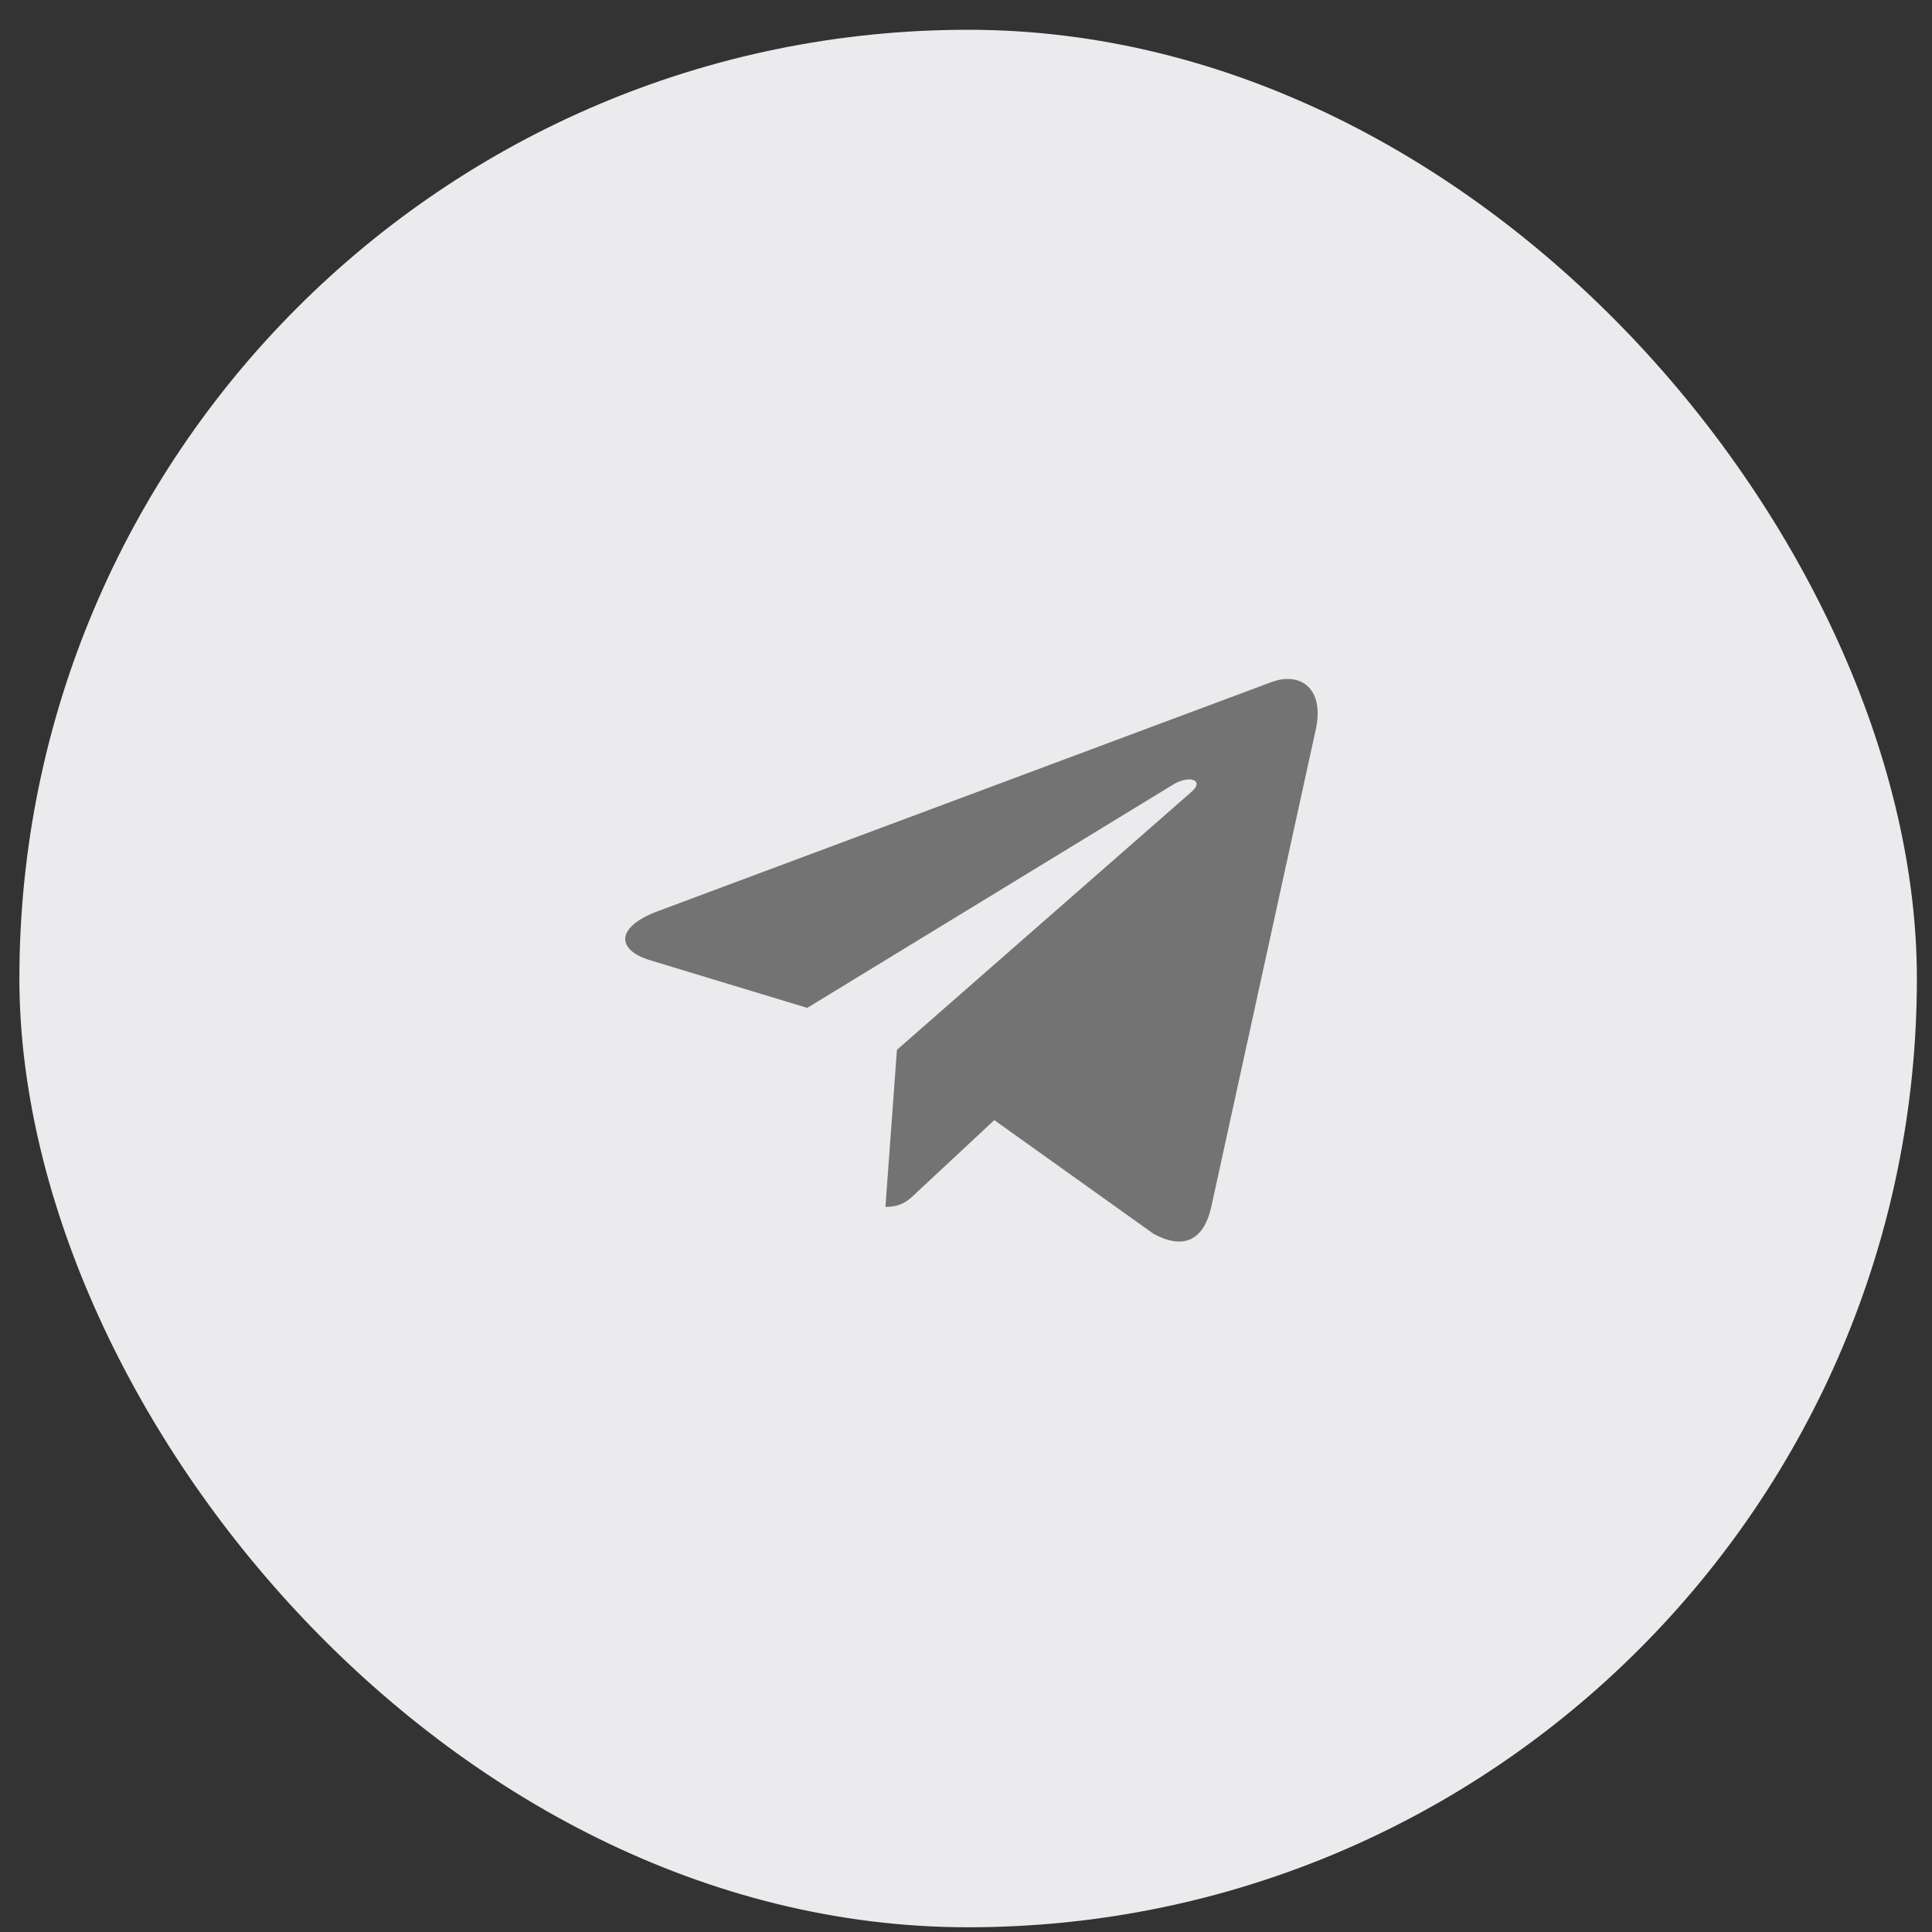
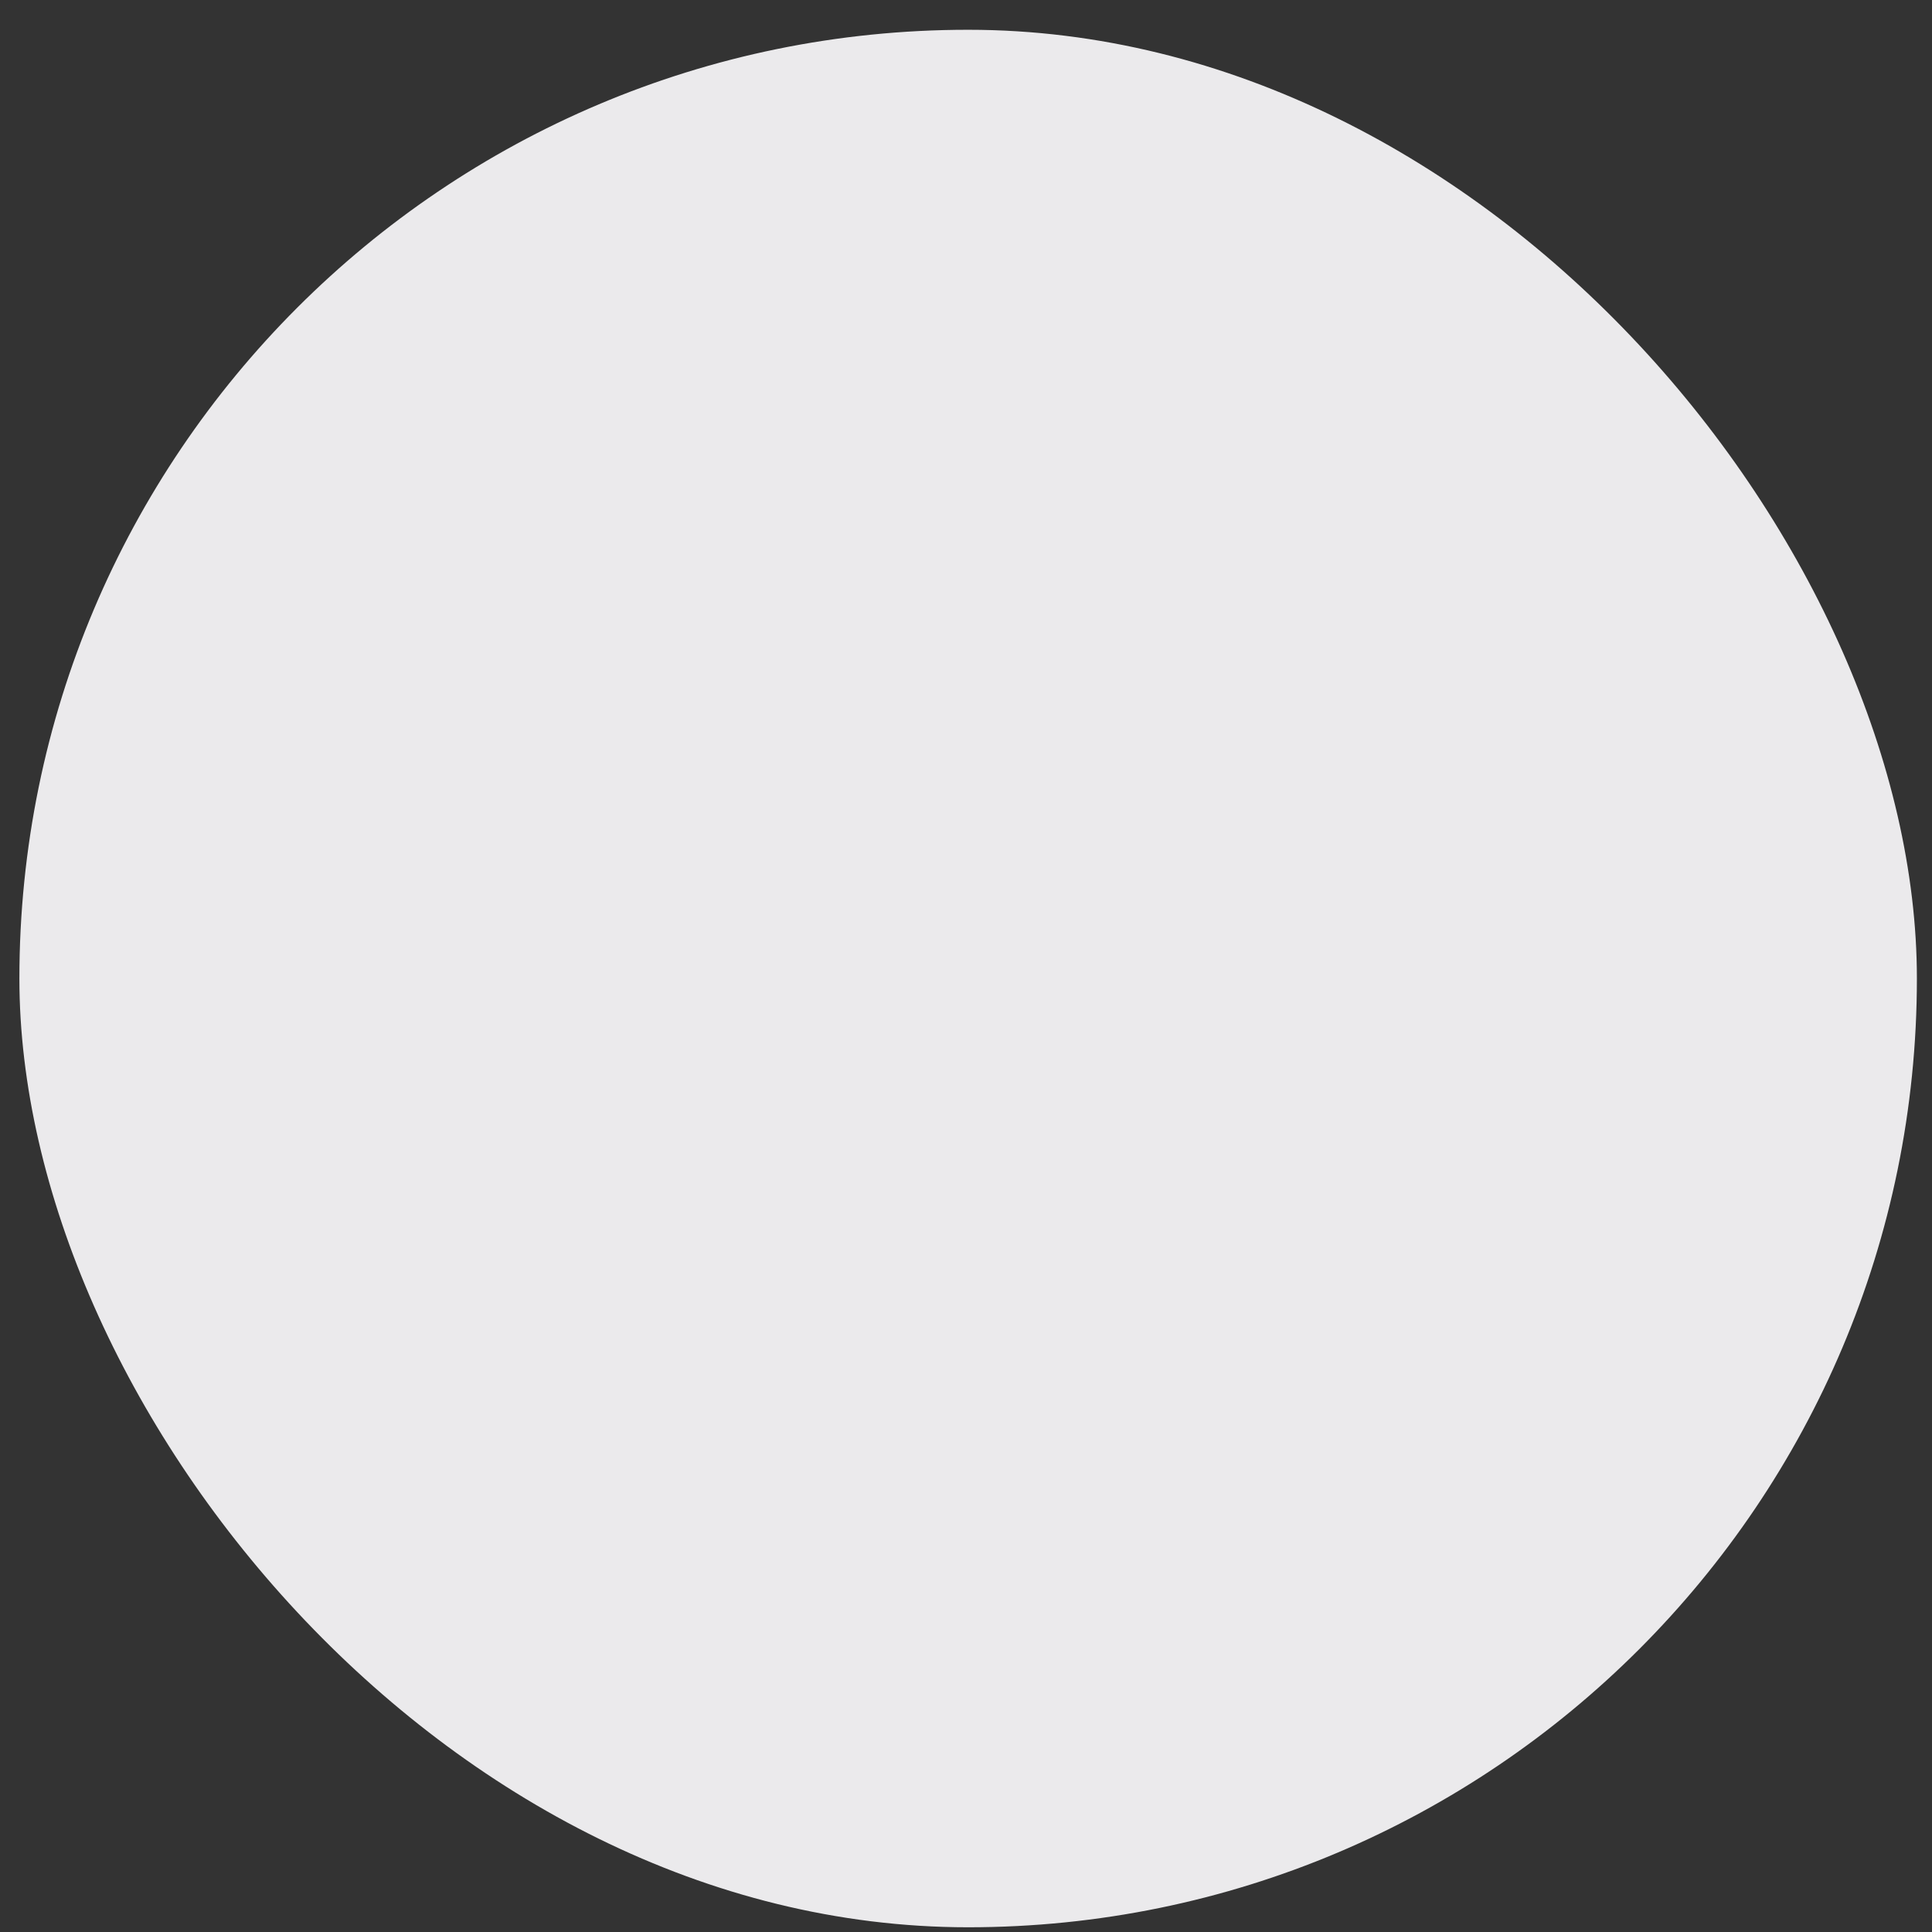
<svg xmlns="http://www.w3.org/2000/svg" width="56" height="56" viewBox="0 0 56 56" fill="none">
  <rect x="0" y="0" width="56" height="56" fill="#333333" stroke="none" />
  <rect x="0.562" y="0.863" width="55" height="55" rx="27.5" fill="#EBEAEC" />
-   <path d="M25.998 30.43L25.665 34.983C26.139 34.983 26.347 34.784 26.594 34.543L28.82 32.467L33.435 35.762C34.282 36.221 34.877 35.98 35.105 35.002L38.135 21.159C38.406 19.944 37.684 19.466 36.861 19.768L19.055 26.416C17.839 26.874 17.859 27.536 18.847 27.834L23.398 29.214L33.972 22.761C34.47 22.44 34.921 22.616 34.548 22.941L25.998 30.43Z" fill="#737373" />
</svg>